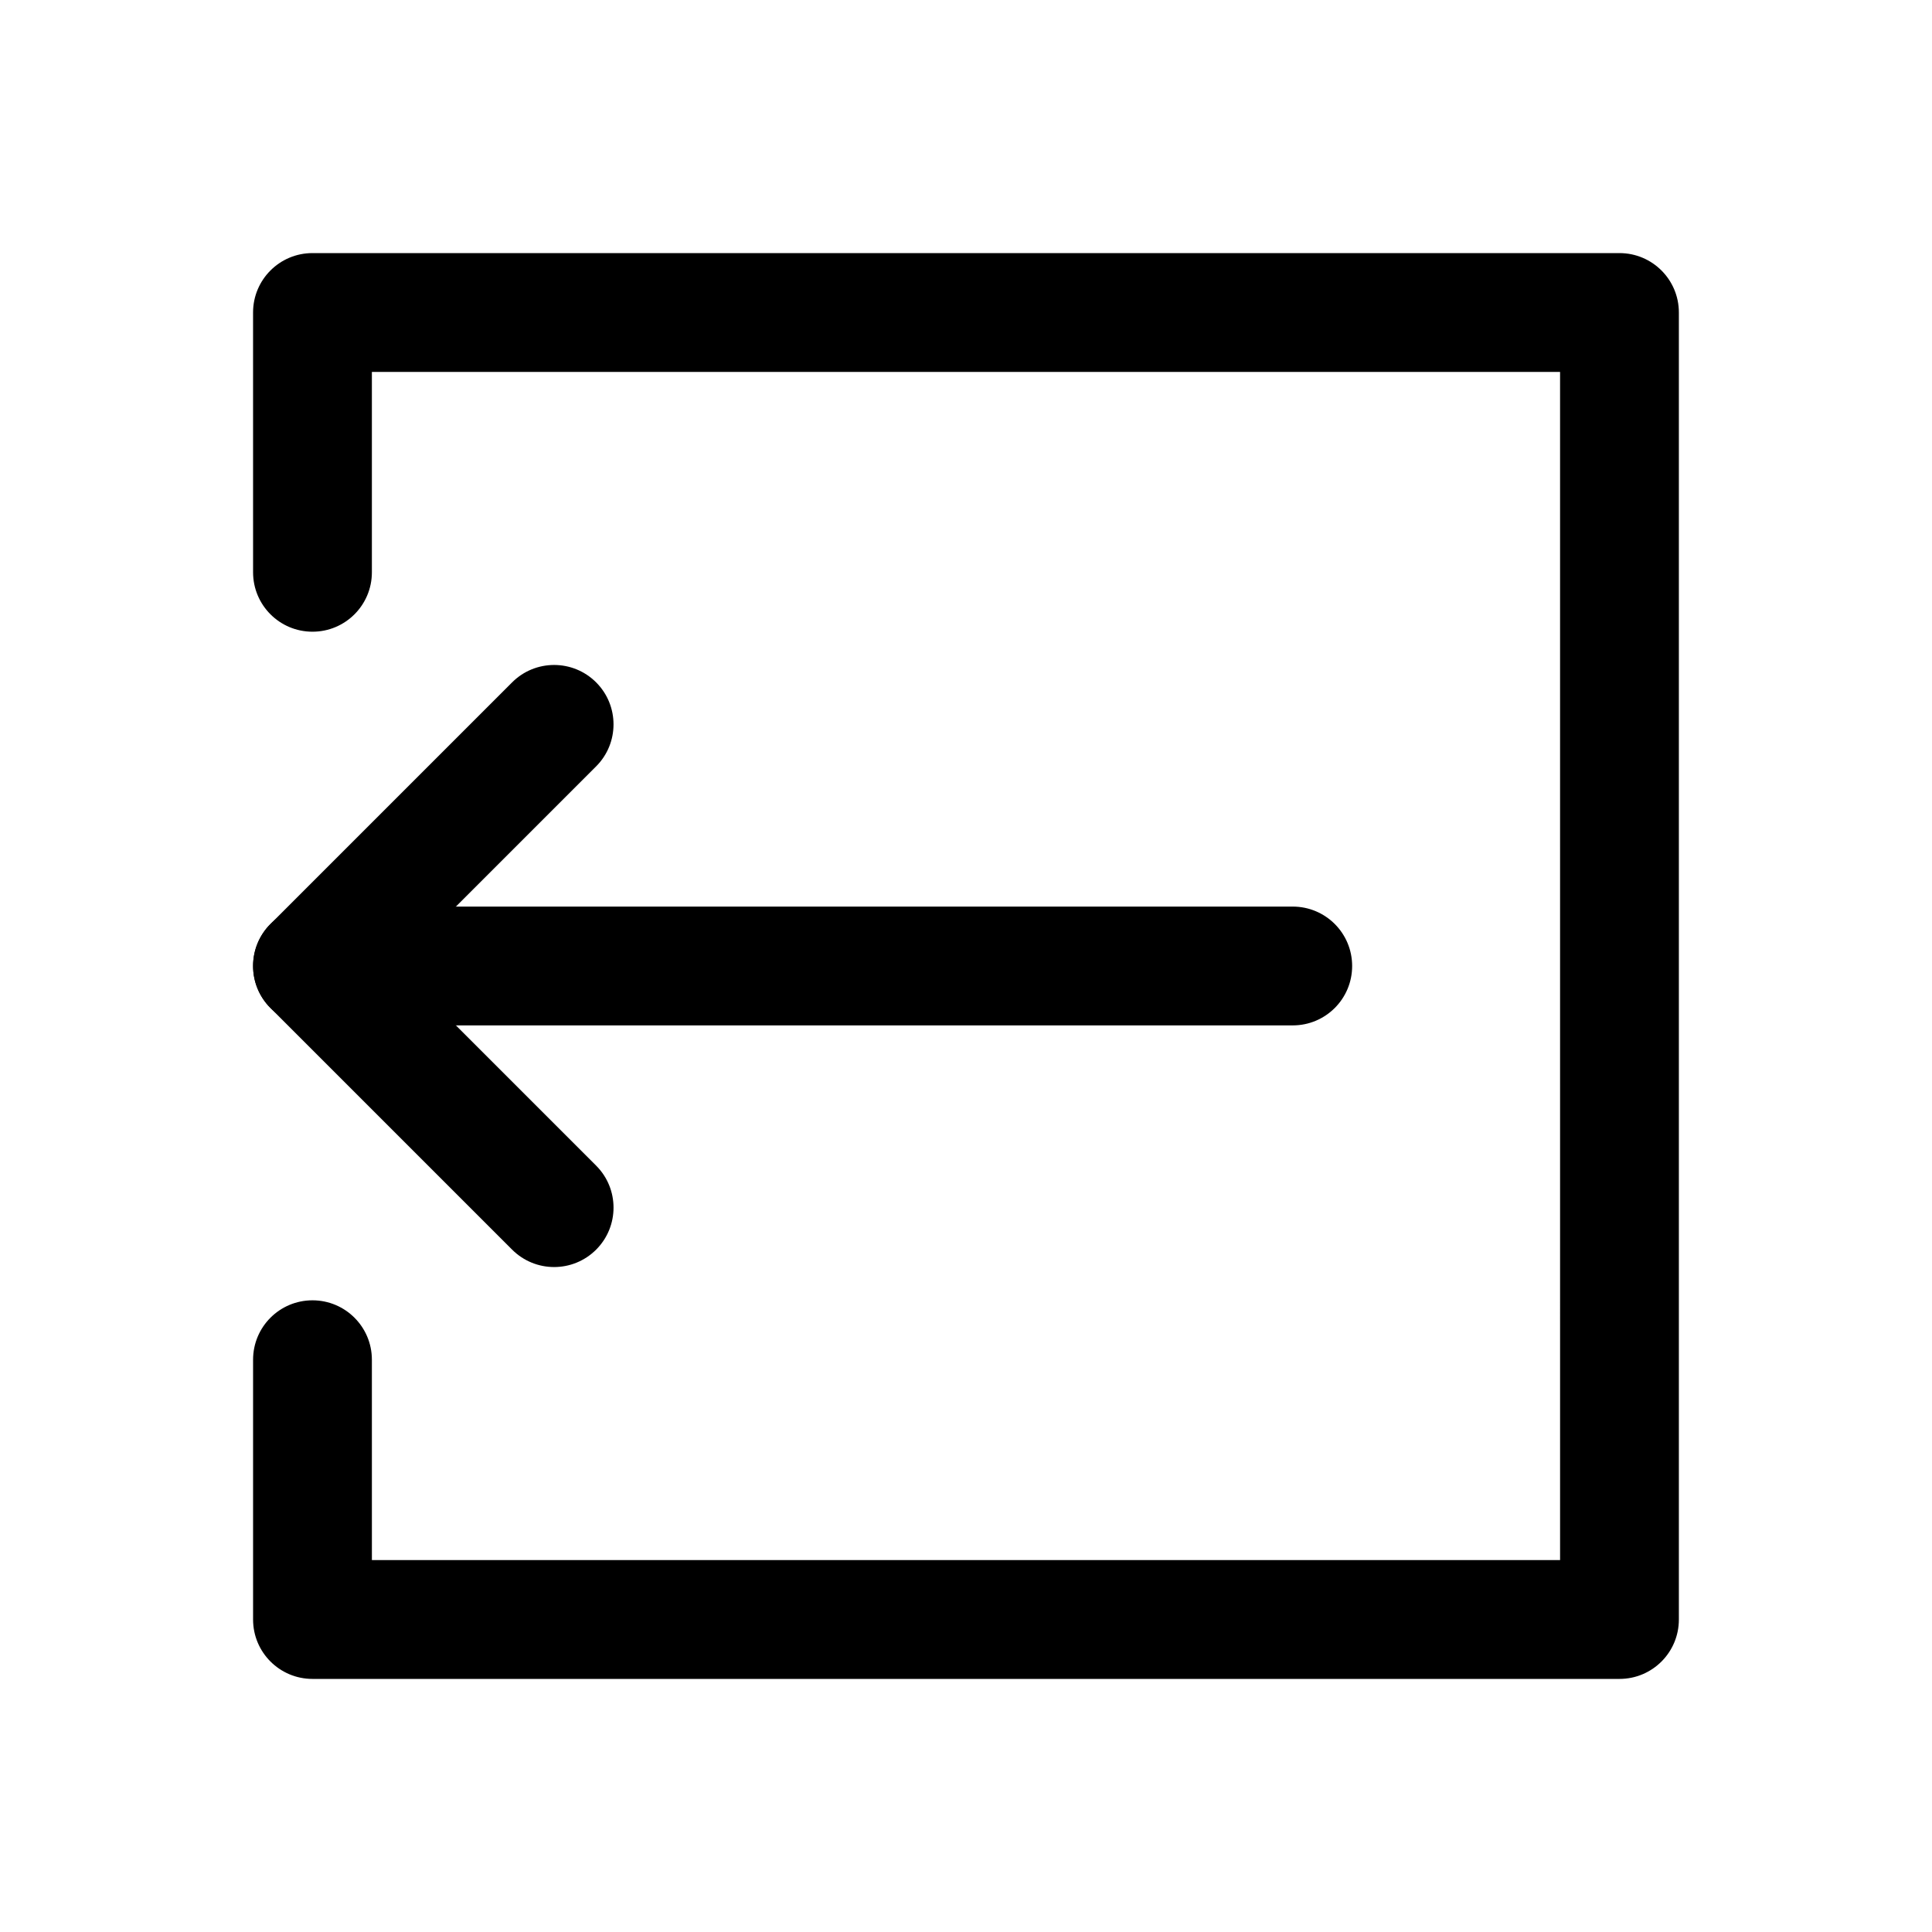
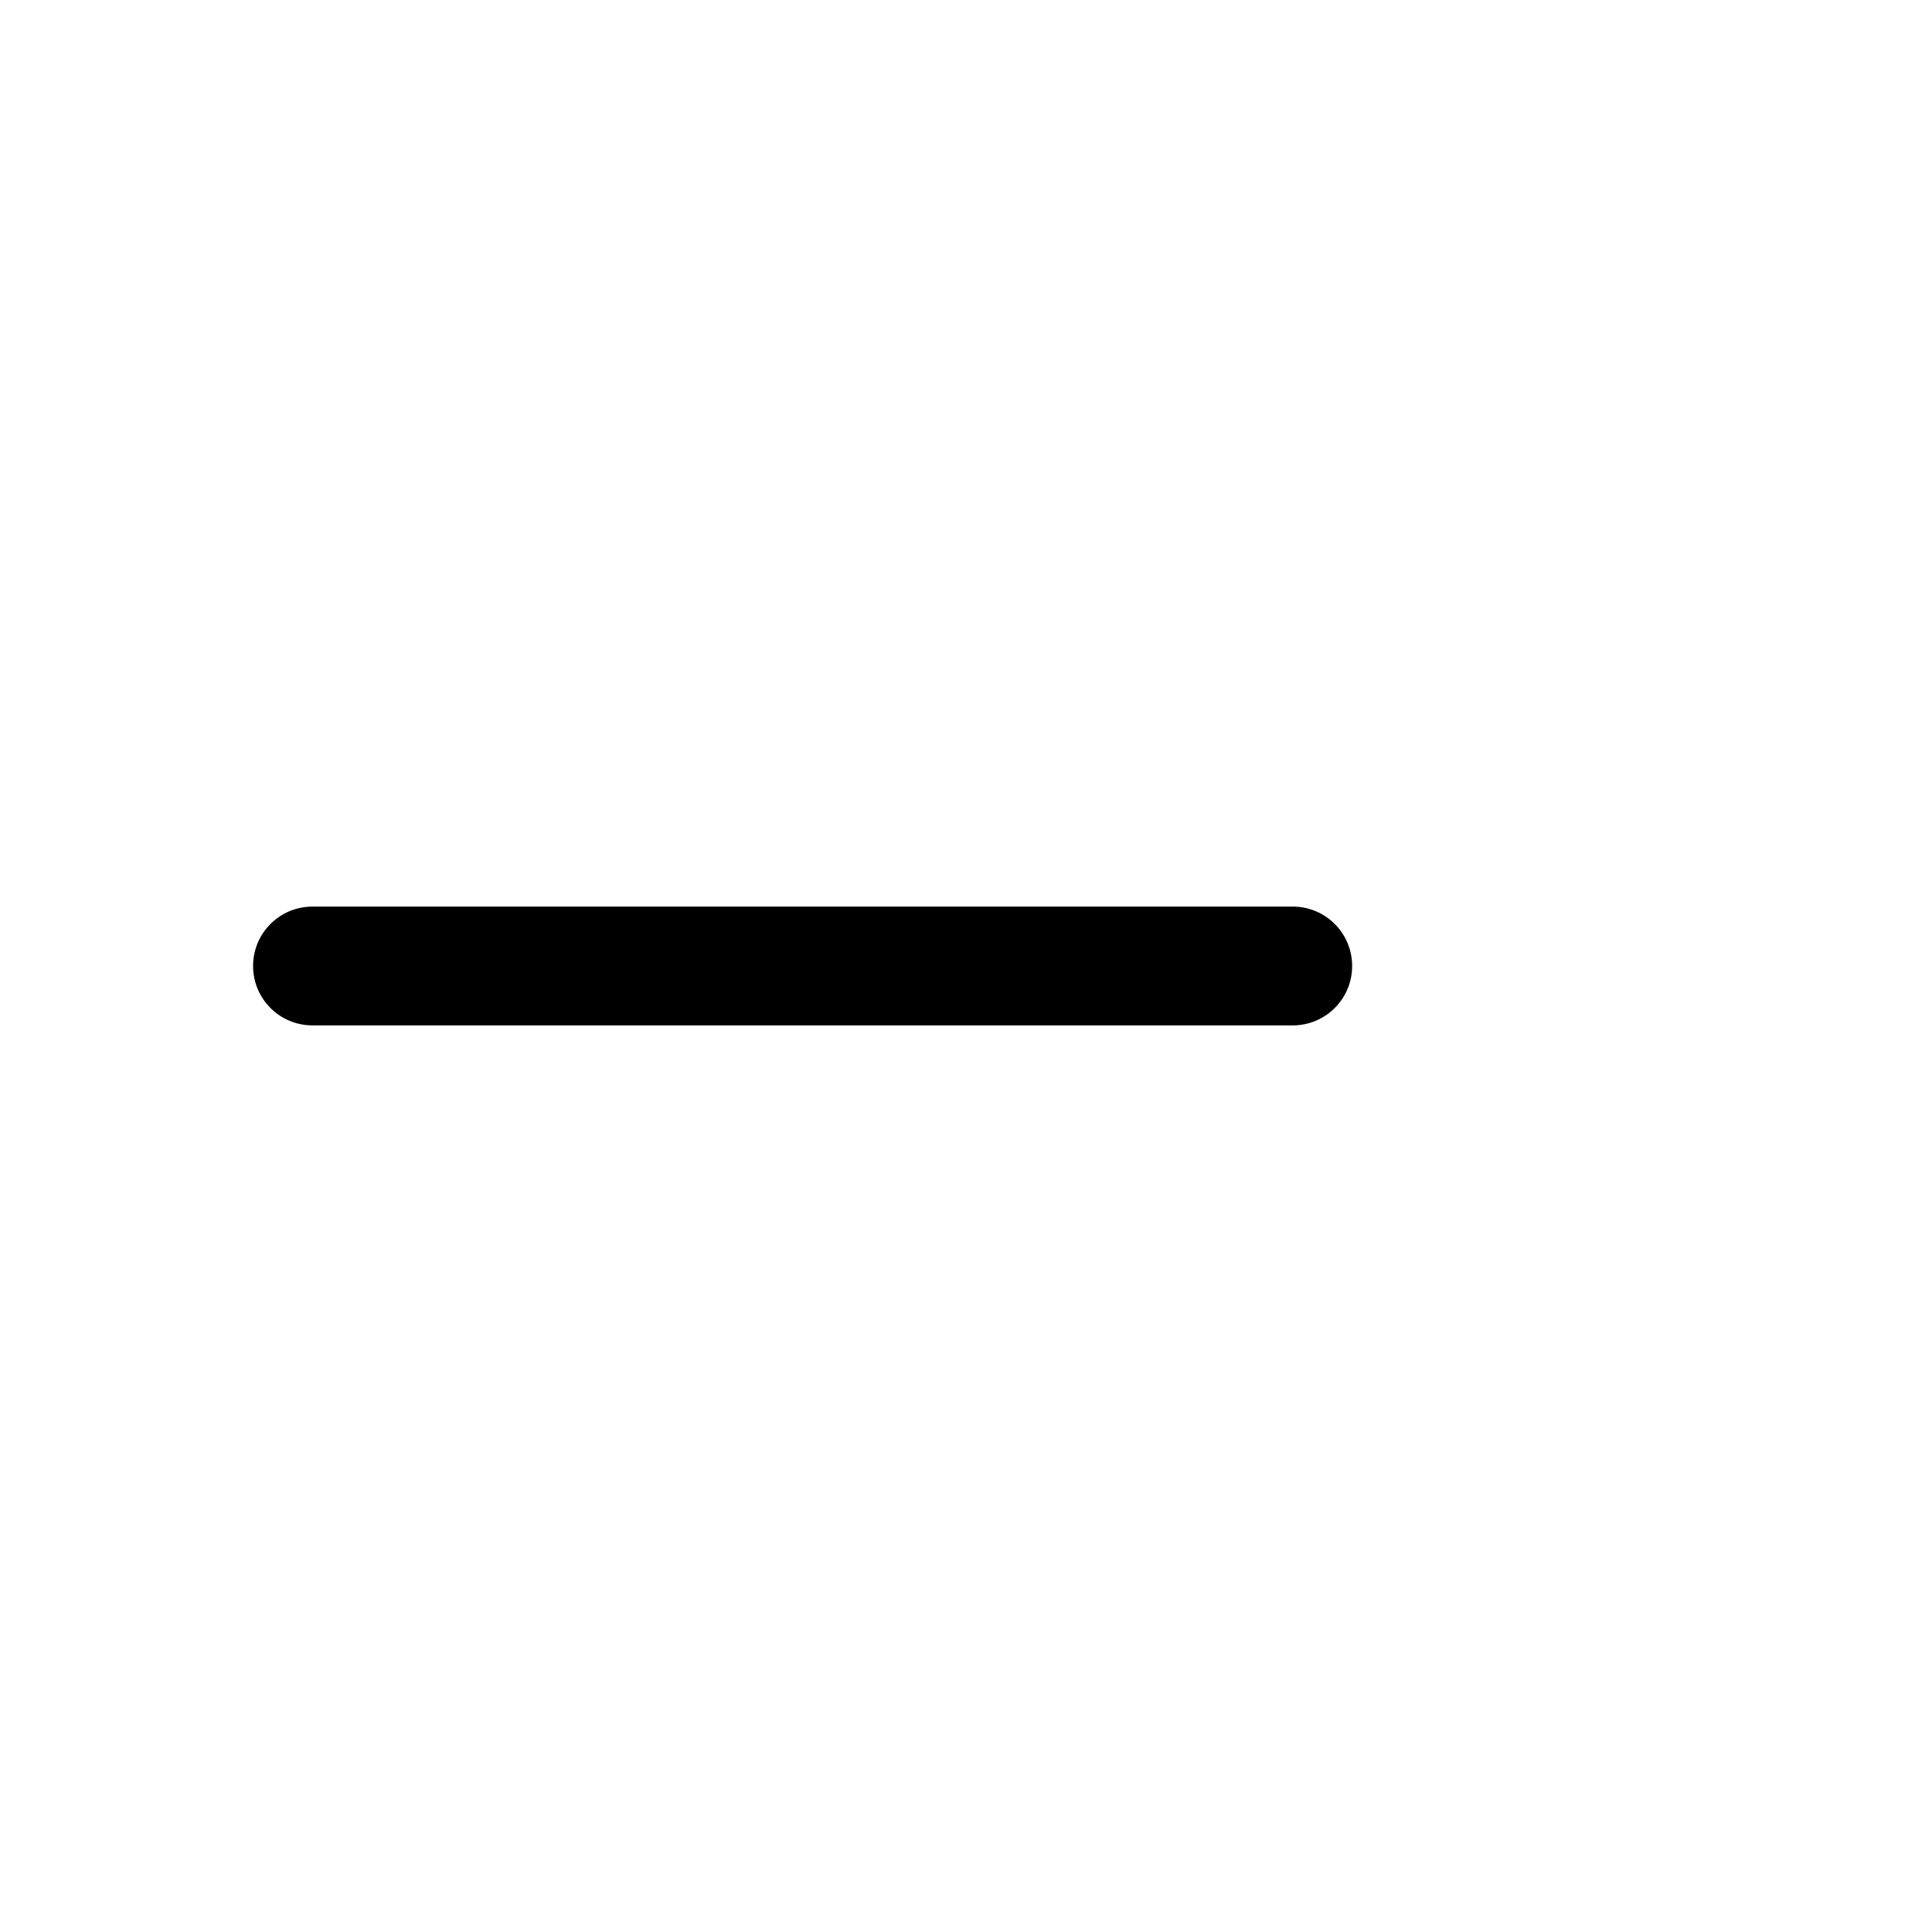
<svg xmlns="http://www.w3.org/2000/svg" fill="#000000" width="800px" height="800px" version="1.1" viewBox="144 144 512 512">
  <g>
-     <path d="m573.18 588.93h-346.37c-8.695 0-15.742-7.043-15.742-15.742v-68.848c0-8.703 7.051-15.742 15.742-15.742 8.695 0 15.742 7.043 15.742 15.742l0.004 53.102h314.88l-0.004-314.88h-314.88v53.105c0 8.703-7.051 15.742-15.742 15.742-8.695 0-15.742-7.043-15.742-15.742l-0.004-68.852c0-8.703 7.051-15.742 15.742-15.742h346.37c8.695 0 15.742 7.043 15.742 15.742v346.37c0.004 8.707-7.043 15.746-15.738 15.746z" />
-     <path d="m290.85 479.78c-4.027 0-8.055-1.539-11.133-4.613l-64.035-64.035c-6.148-6.148-6.148-16.113 0-22.262l64.035-64.035c6.148-6.148 16.113-6.148 22.262 0 6.148 6.148 6.148 16.113 0 22.262l-52.902 52.902 52.906 52.906c6.148 6.148 6.148 16.113 0 22.262-3.078 3.074-7.106 4.613-11.133 4.613z" />
    <path d="m486.59 415.74h-259.78c-8.695 0-15.742-7.043-15.742-15.742 0-8.703 7.051-15.742 15.742-15.742h259.78c8.695 0 15.742 7.043 15.742 15.742 0.004 8.699-7.047 15.742-15.742 15.742z" />
  </g>
</svg>